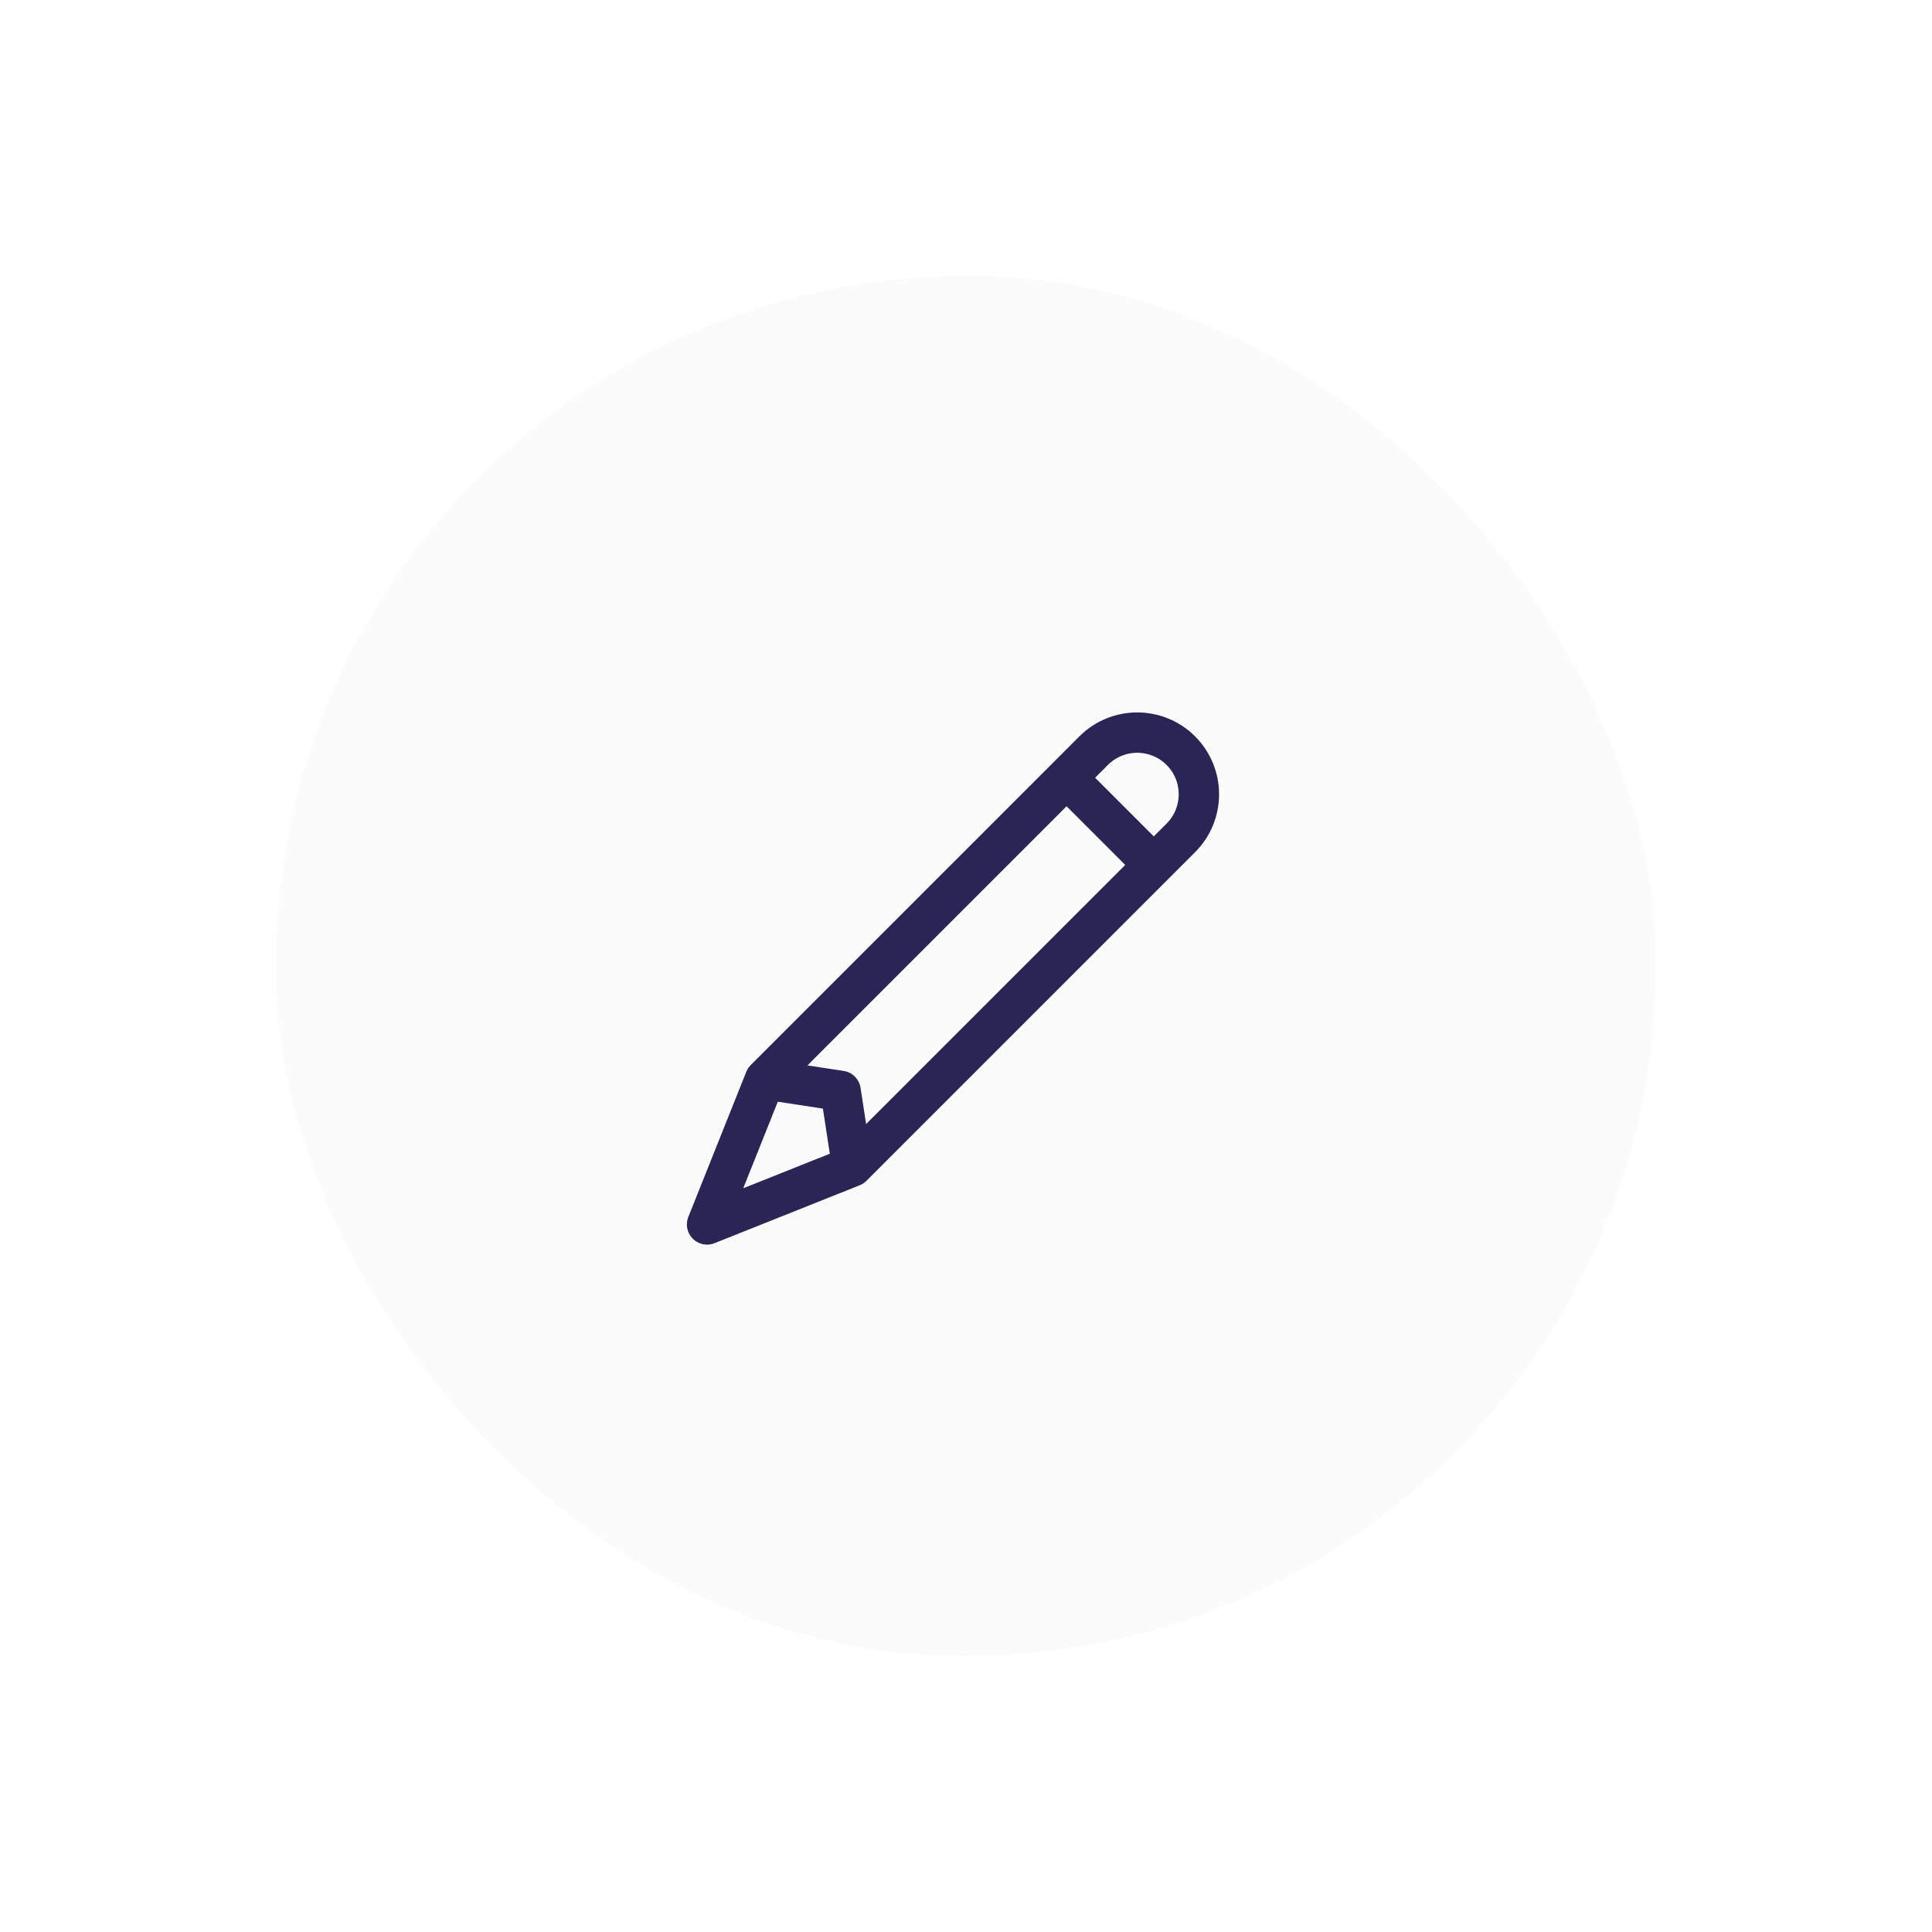
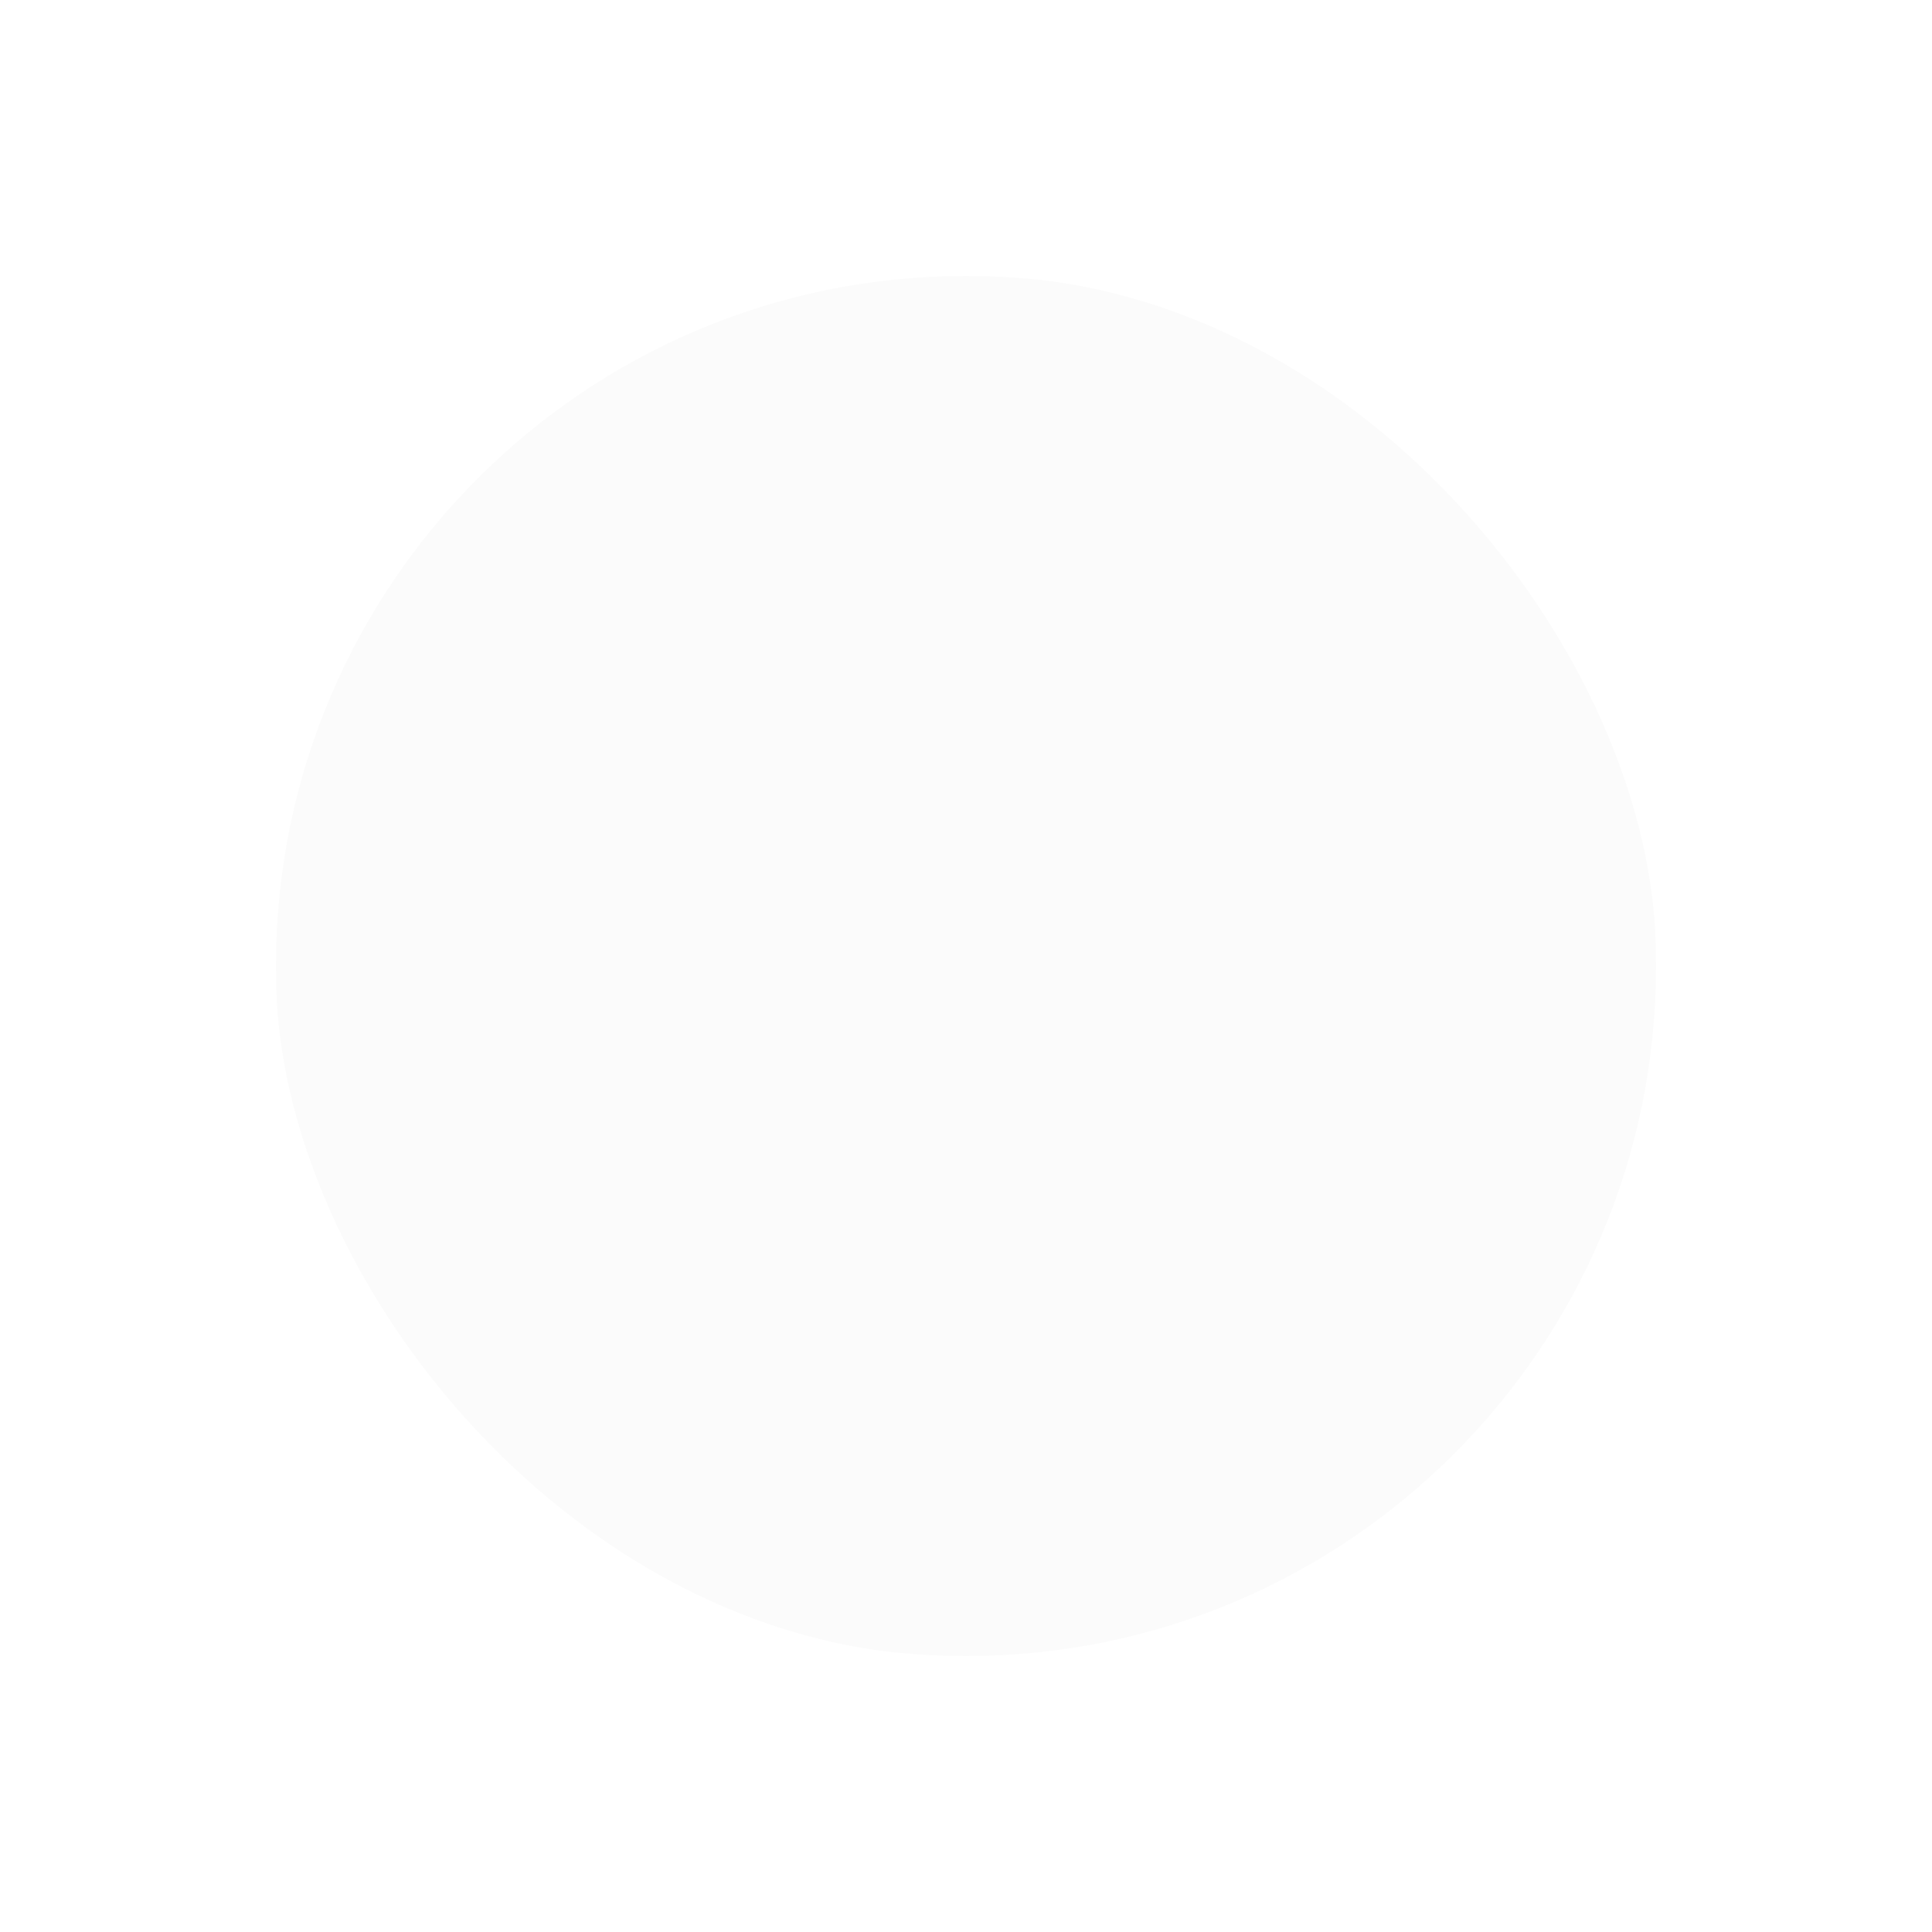
<svg xmlns="http://www.w3.org/2000/svg" width="85" height="85" viewBox="0 0 85 85" fill="none">
  <g filter="url(#filter0_d_1033_2442)">
    <g clip-path="url(#clip0_1033_2442)">
      <path d="M42.5 72.86C59.267 72.86 72.86 59.267 72.86 42.5C72.86 25.733 59.267 12.14 42.5 12.14C25.733 12.14 12.14 25.733 12.14 42.5C12.14 59.267 25.733 72.86 42.5 72.86Z" fill="#FBFBFB" />
-       <path d="M37.493 51.322L31.108 53.87L33.657 47.486M37.493 51.322L50.761 38.054M37.493 51.322L36.983 47.995L33.657 47.486M33.657 47.486L46.925 34.218M50.761 38.054L46.925 34.218M50.761 38.054L51.952 36.863C53.011 35.803 53.011 34.086 51.952 33.026V33.026C50.893 31.967 49.175 31.967 48.116 33.026L46.925 34.218" stroke="#292556" stroke-width="1.776" stroke-linecap="round" stroke-linejoin="round" />
    </g>
  </g>
  <defs>
    <filter id="filter0_d_1033_2442" x="0" y="0" width="84.998" height="85" filterUnits="userSpaceOnUse" color-interpolation-filters="sRGB">
      <feFlood flood-opacity="0" result="BackgroundImageFix" />
      <feColorMatrix in="SourceAlpha" type="matrix" values="0 0 0 0 0 0 0 0 0 0 0 0 0 0 0 0 0 0 127 0" result="hardAlpha" />
      <feOffset />
      <feGaussianBlur stdDeviation="6" />
      <feComposite in2="hardAlpha" operator="out" />
      <feColorMatrix type="matrix" values="0 0 0 0 1 0 0 0 0 1 0 0 0 0 1 0 0 0 1 0" />
      <feBlend mode="normal" in2="BackgroundImageFix" result="effect1_dropShadow_1033_2442" />
      <feBlend mode="normal" in="SourceGraphic" in2="effect1_dropShadow_1033_2442" result="shape" />
    </filter>
    <clipPath id="clip0_1033_2442">
      <rect x="12.14" y="12.14" width="60.72" height="60.72" rx="30.011" fill="white" />
    </clipPath>
  </defs>
</svg>